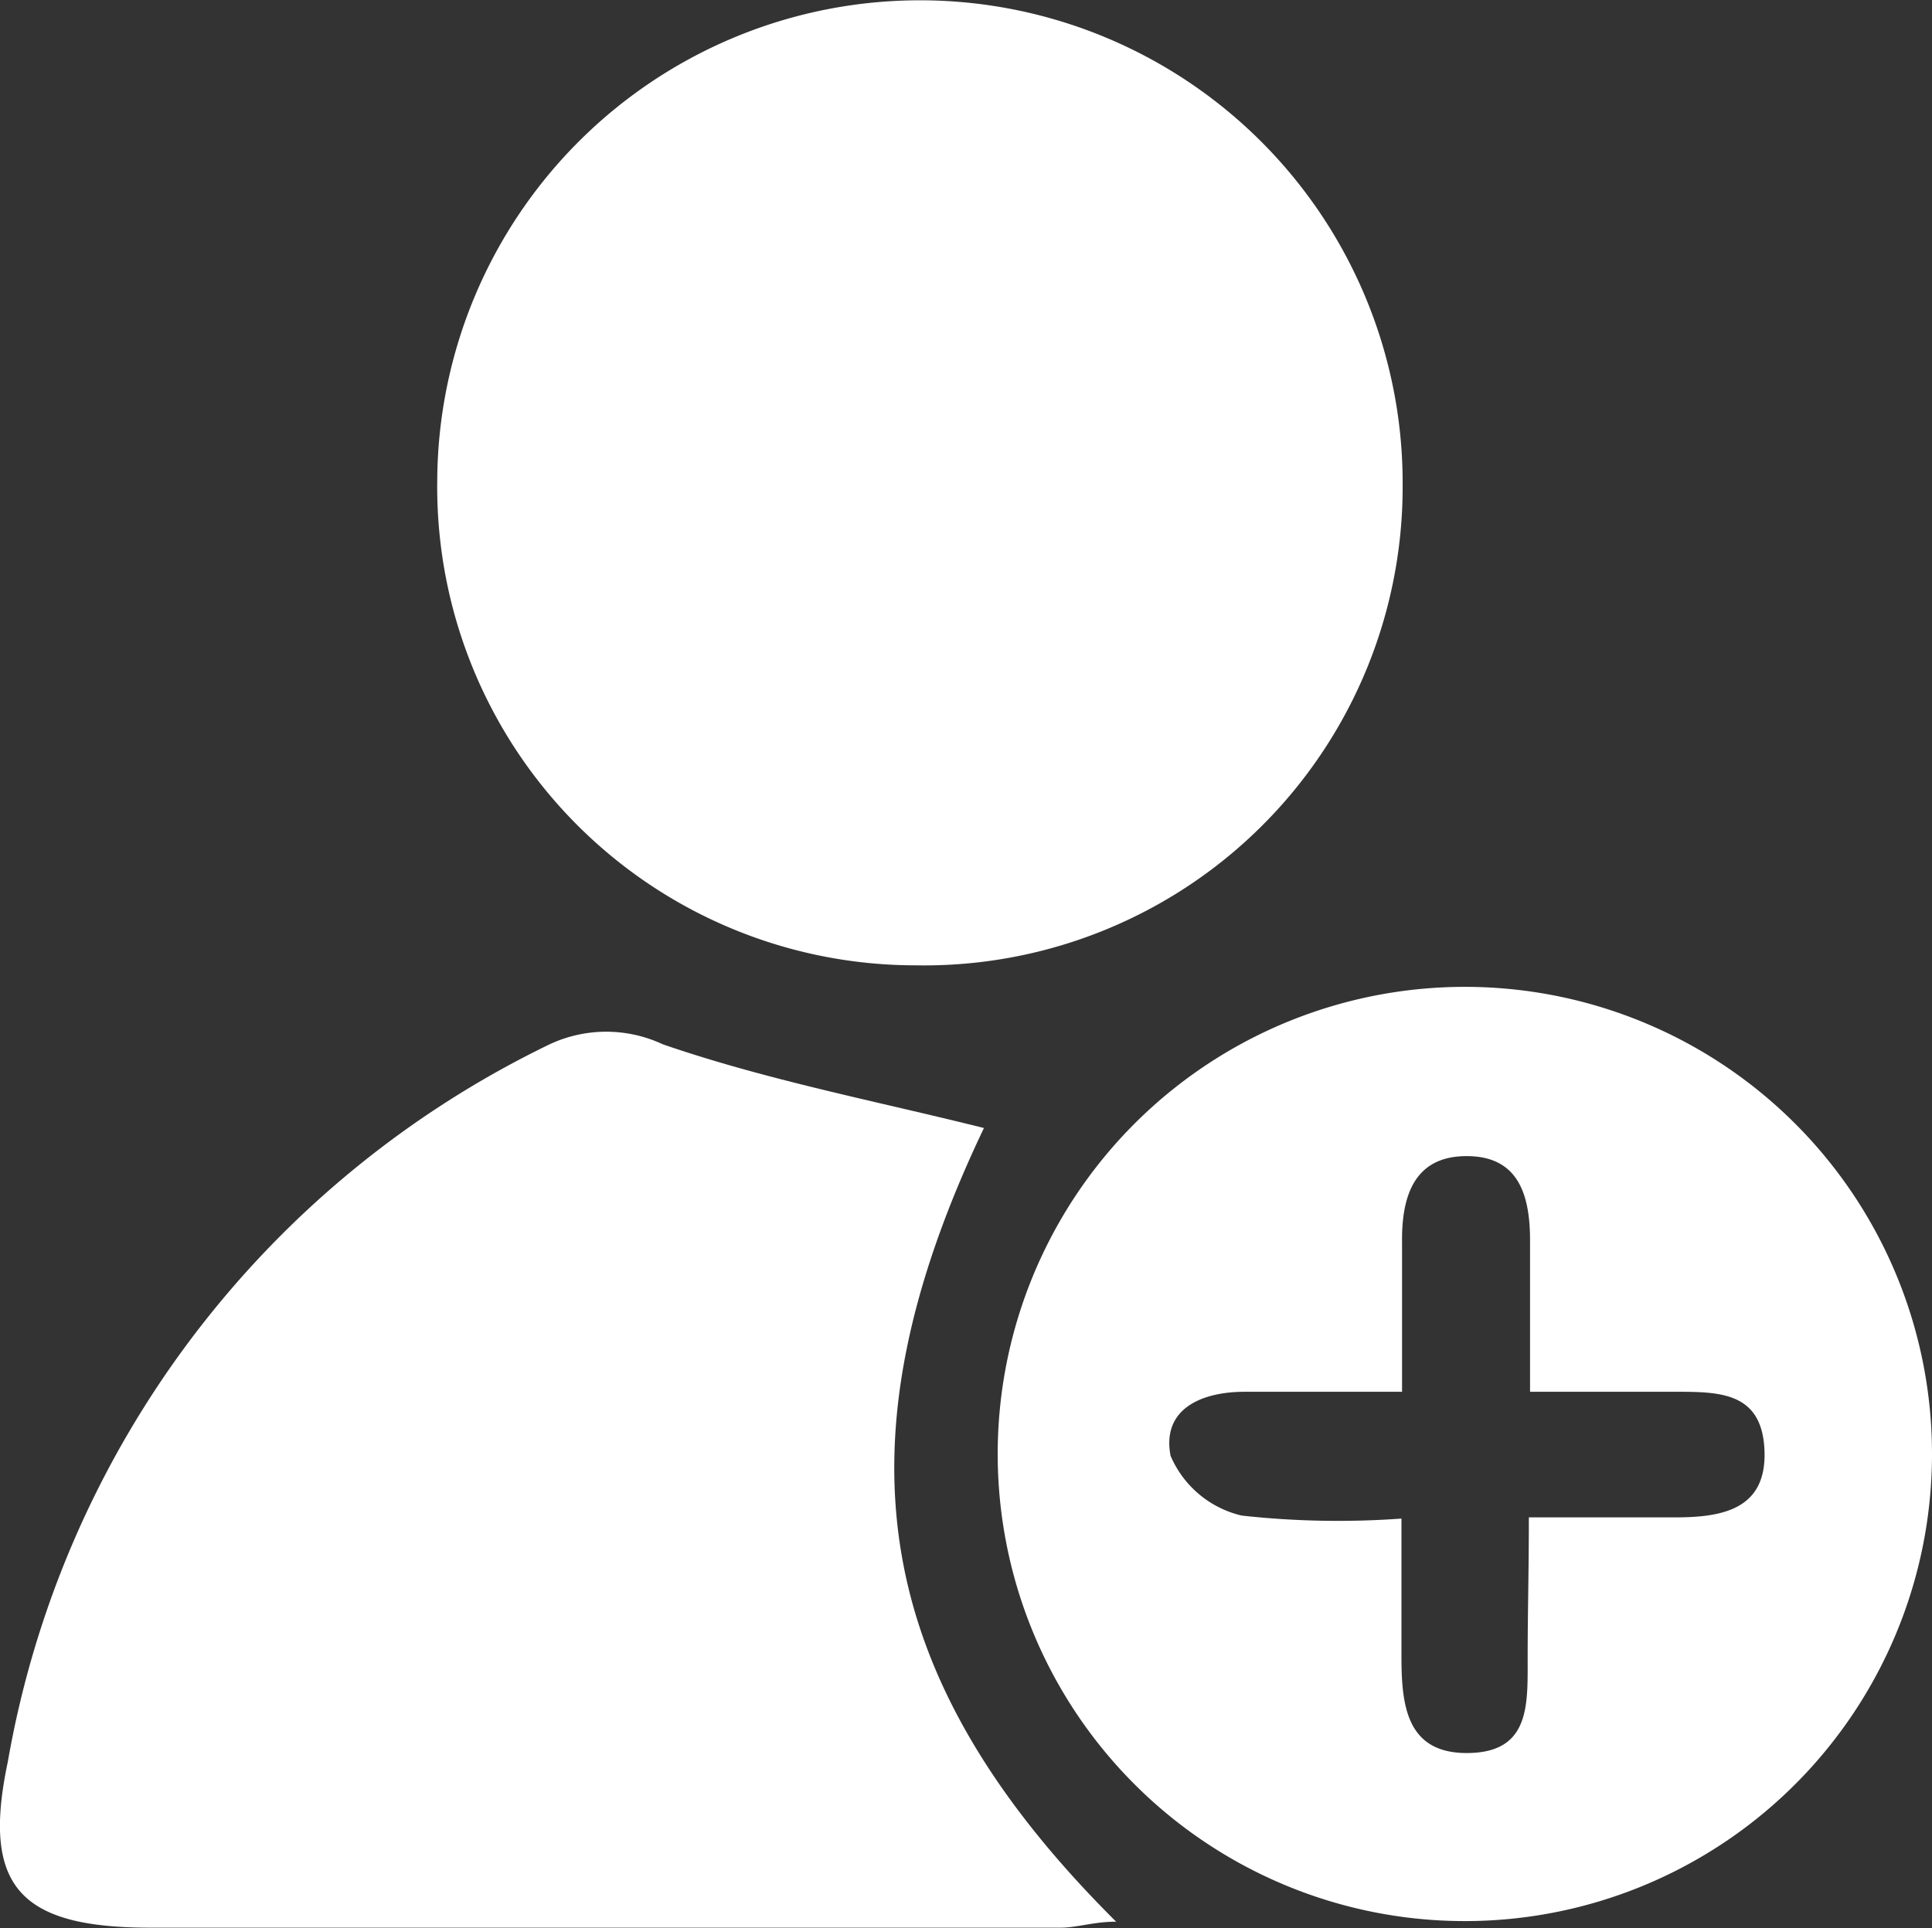
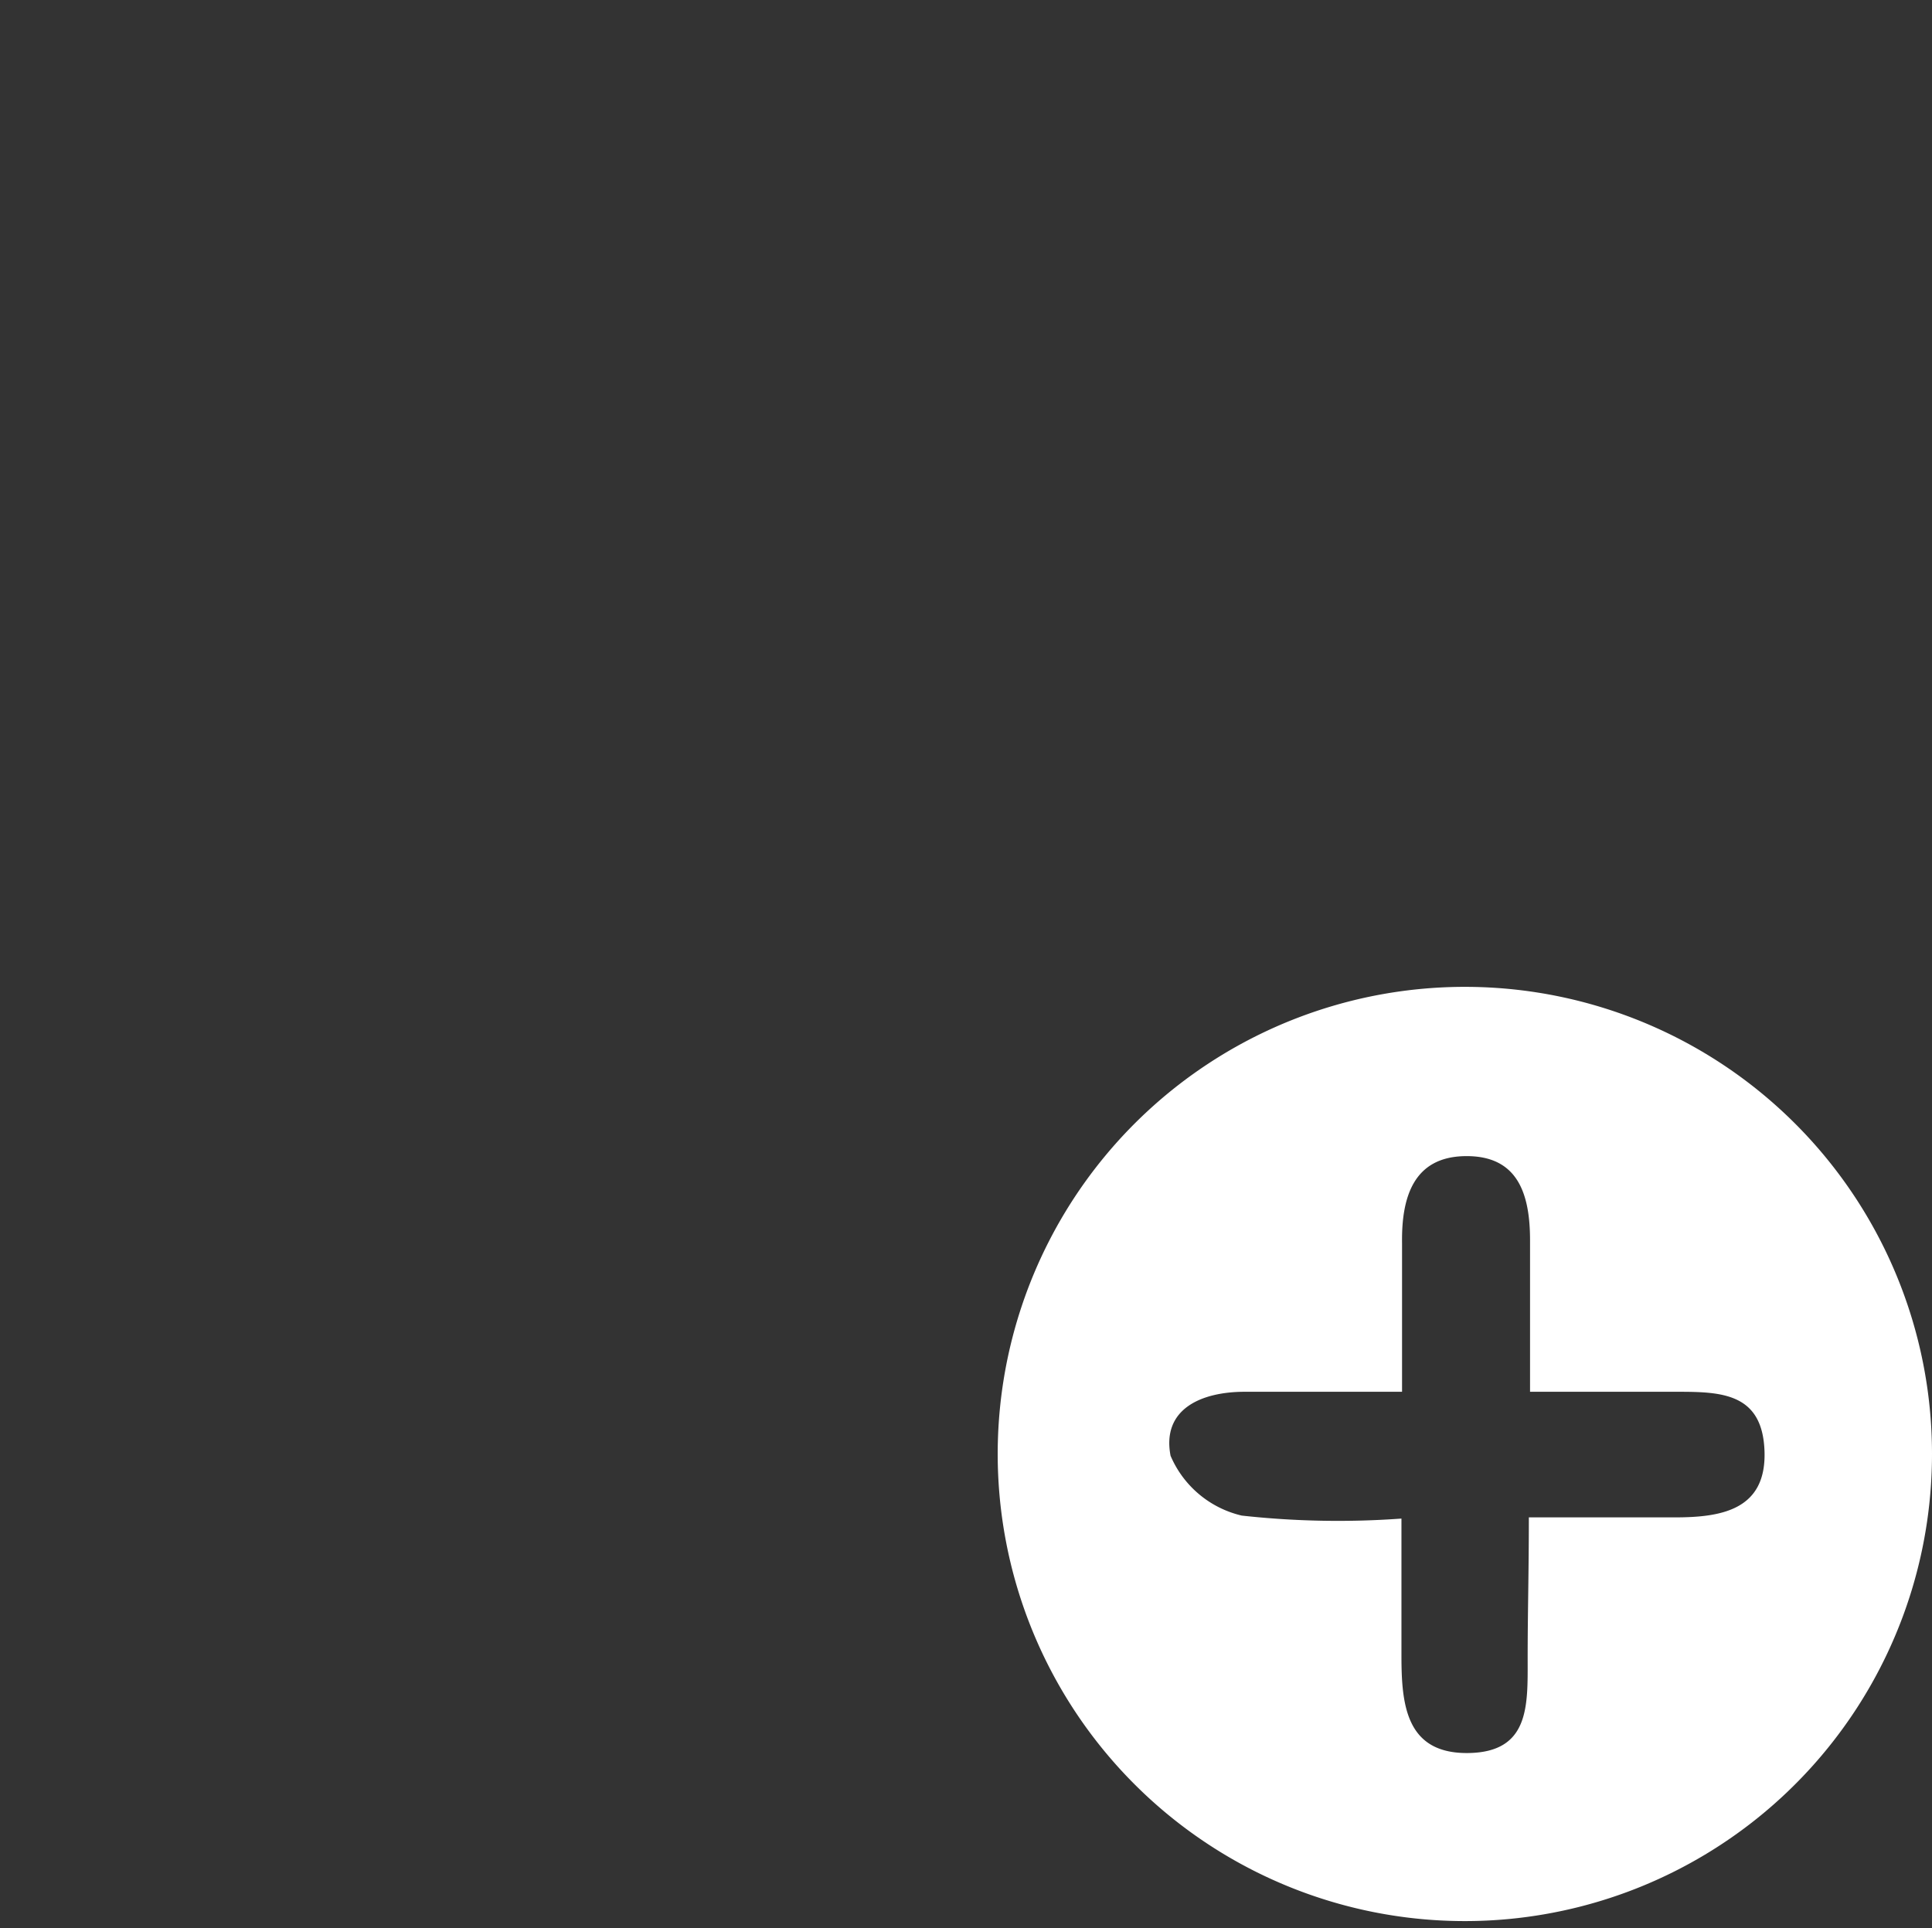
<svg xmlns="http://www.w3.org/2000/svg" width="32.3" height="32.24" viewBox="0 0 32.3 32.24">
  <rect x="0" y="0" width="32.3" height="32.24" fill="#333333" stroke="none" />
  <defs>
    <style>.cls-1{fill:#fff;}</style>
  </defs>
  <g id="Layer_2" data-name="Layer 2">
    <g id="Layer_1-2" data-name="Layer 1">
-       <path class="cls-1" d="M15.31,16.14a8,8,0,0,1-8-8.1,8.07,8.07,0,1,1,16.14.07A8,8,0,0,1,15.31,16.14Z" />
-       <path class="cls-1" d="M16.45,18.86c-2.51,5.26-1.93,9.15,2.21,13.27-.38,0-.65.1-.93.1-5.07,0-10.15,0-15.22,0-2.18,0-2.82-.69-2.38-2.77a16.46,16.46,0,0,1,9.06-12,2.23,2.23,0,0,1,1.89,0C12.82,18.06,14.65,18.41,16.45,18.86Z" />
      <path class="cls-1" d="M32.3,24.3a7.81,7.81,0,1,1-7.76-7.8A7.81,7.81,0,0,1,32.3,24.3Zm-6.74,1.07H28c.77,0,1.53-.12,1.5-1.1s-.72-1-1.46-1-1.57,0-2.46,0c0-.95,0-1.74,0-2.53s-.21-1.42-1.08-1.41-1.07.69-1.06,1.45v2.49H20.81c-.73,0-1.39.29-1.24,1.07a1.72,1.72,0,0,0,1.19,1,14.67,14.67,0,0,0,2.67.05v2.29c0,.81.07,1.64,1.11,1.63s1-.8,1-1.58S25.56,26.28,25.56,25.37Z" />
    </g>
  </g>
</svg>